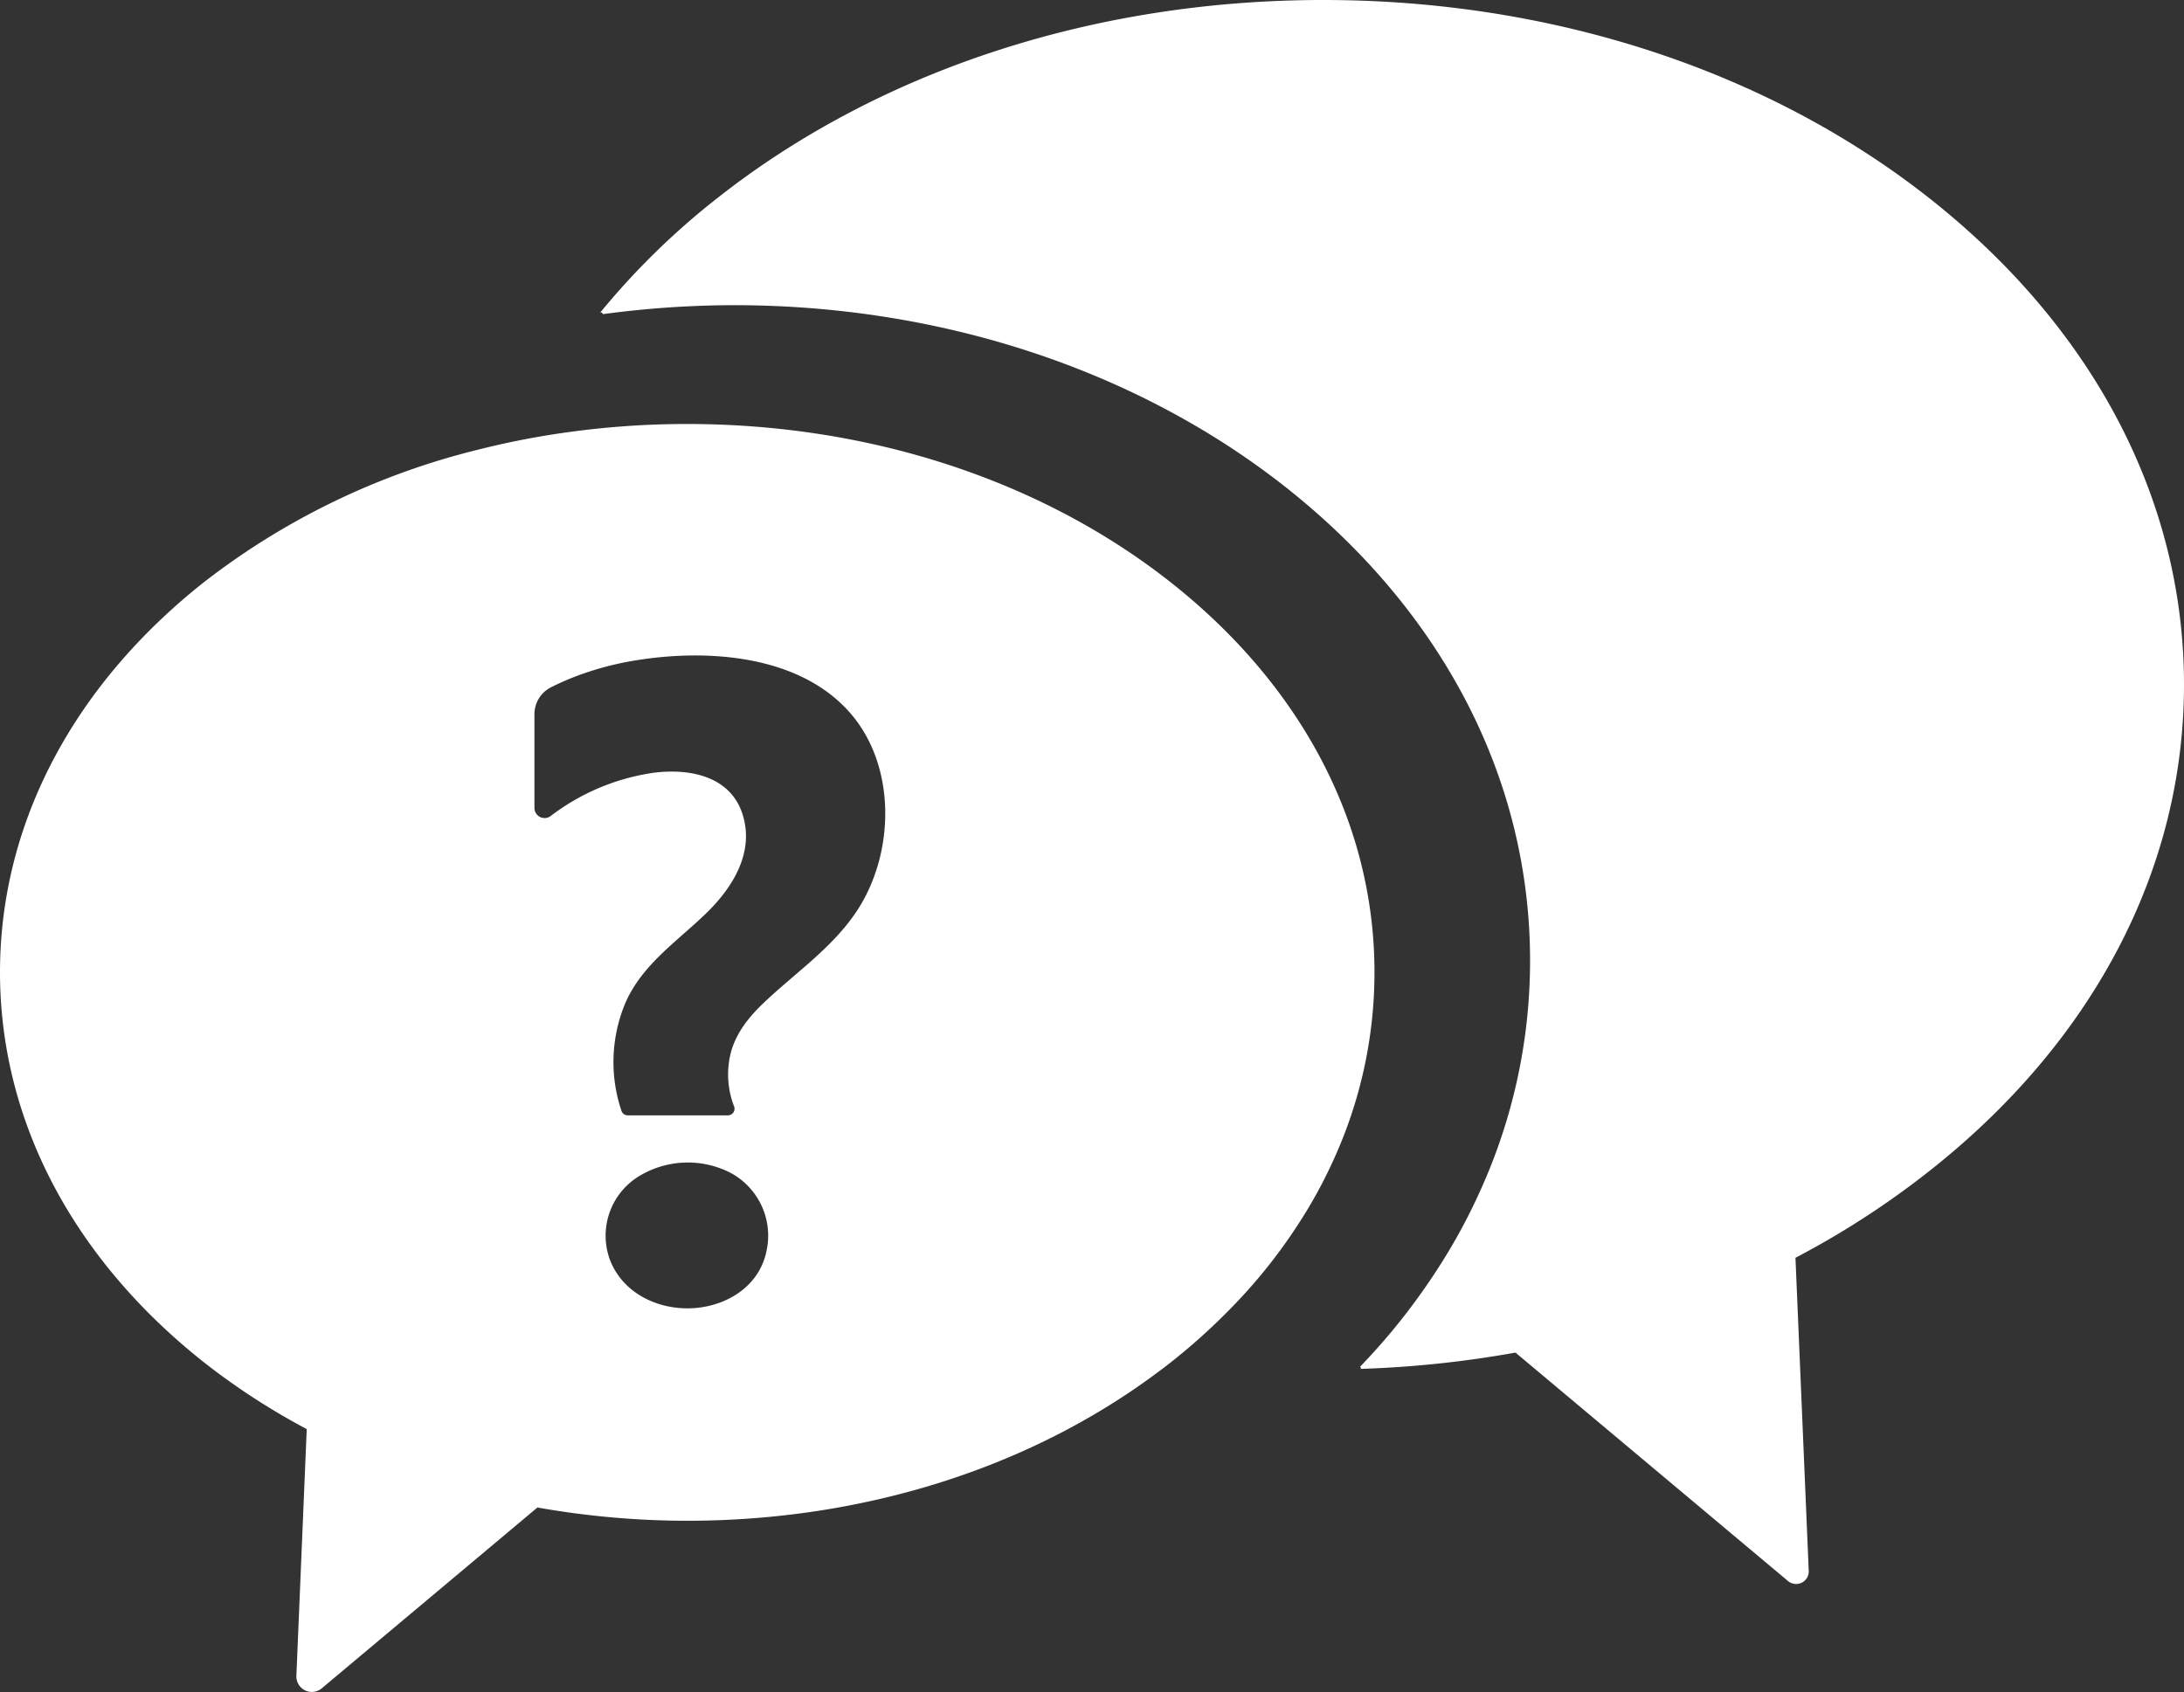
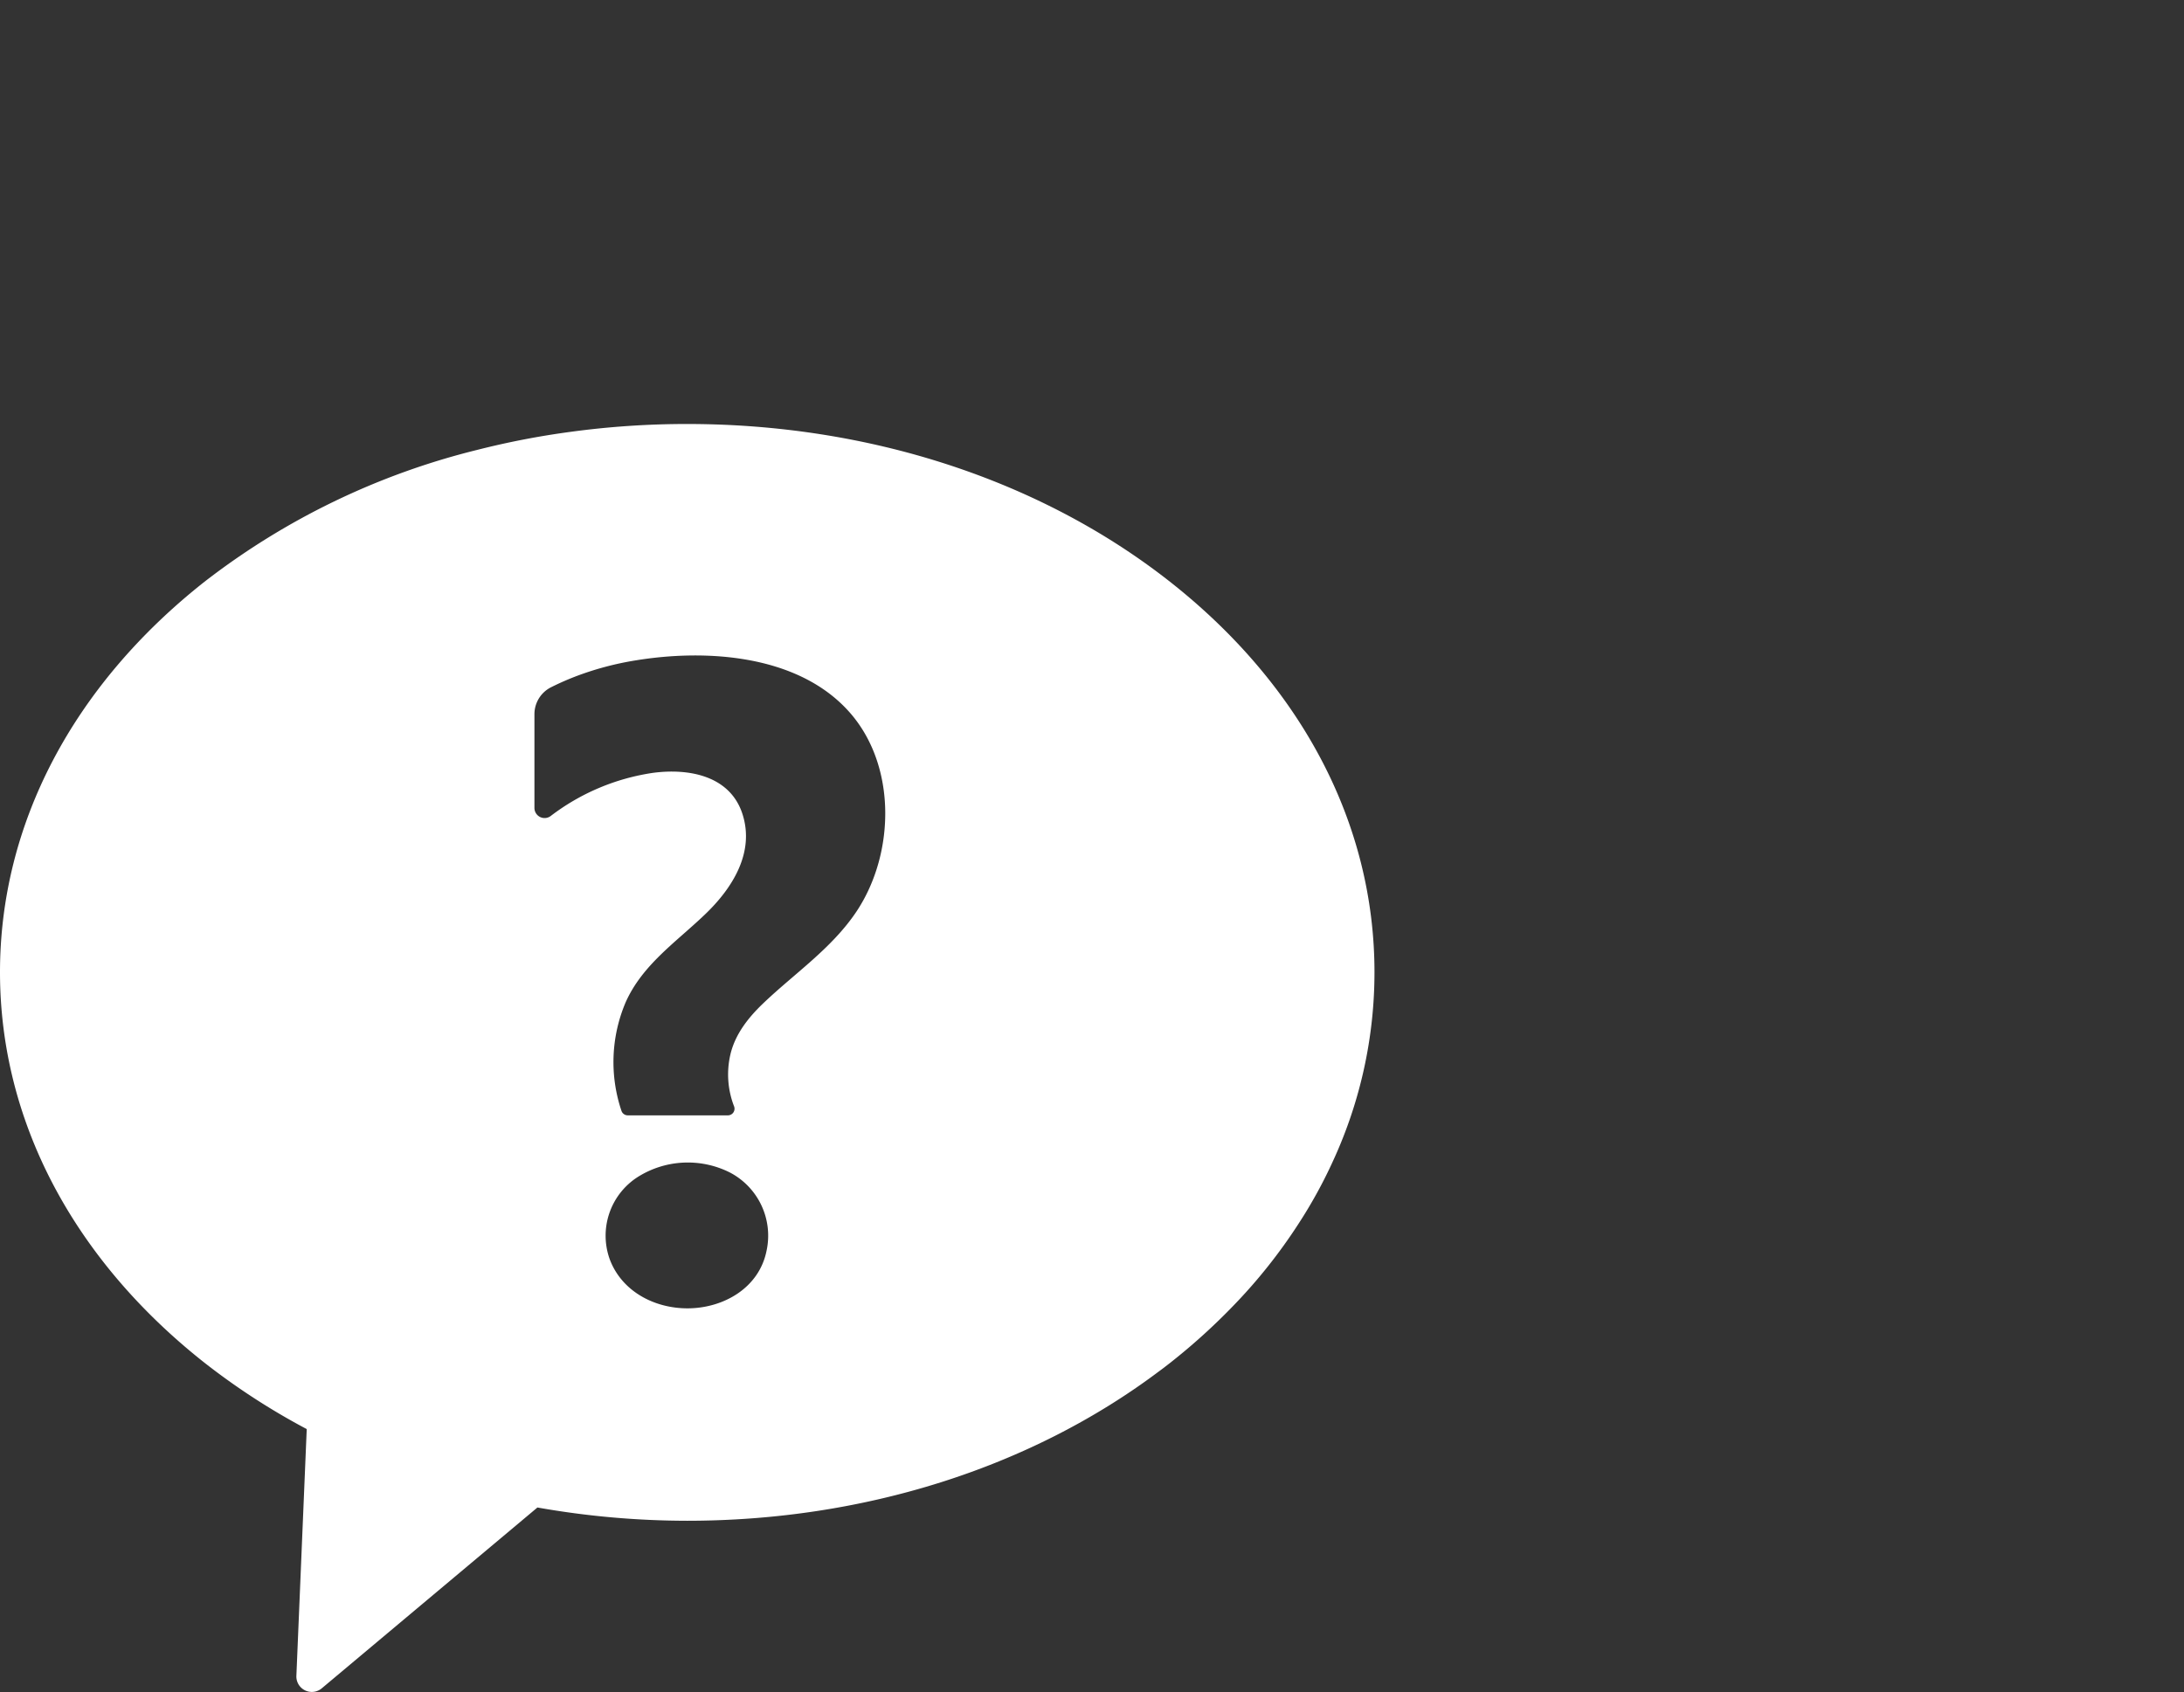
<svg xmlns="http://www.w3.org/2000/svg" viewBox="0 0 329.17 255.05">
  <rect x="0" y="0" width="329.17" height="255.05" fill="#333333" stroke="none" />
  <defs>
    <style>.cls-1{fill:#fff;}</style>
  </defs>
  <title>icon-faq</title>
  <g id="Layer_2" data-name="Layer 2">
    <g id="_ÎÓÈ_1" data-name="—ÎÓÈ_1">
-       <path class="cls-1" d="M290.69,29.8C266.26,10.58,233.85,0,199.44,0s-66.82,10.58-91.25,29.8A112.85,112.85,0,0,0,90.47,47.11l.25,0,.17.24A149.13,149.13,0,0,1,110.61,46c31.12,0,60.59,9.7,83,27.3,23.84,18.77,37,44.16,37,71.5a83.75,83.75,0,0,1-7.6,34.88,87.31,87.31,0,0,1-6.46,11.78A96.65,96.65,0,0,1,205,206l.15.22-.12.12a160.78,160.78,0,0,0,23.38-2.46h0l41.07,34.43a1.9,1.9,0,0,0,3.13-1.53l-2-47.19a129.69,129.69,0,0,0,20.08-13c24.81-19.52,38.48-45.59,38.48-73.41S315.5,49.32,290.69,29.8Z" />
      <path class="cls-1" d="M207.16,146.55c0-22.32-10.95-43.22-30.82-58.86C156.85,72.36,131,63.91,103.57,63.91A130.19,130.19,0,0,0,85.94,65.1a123.75,123.75,0,0,0-14,2.71A110.19,110.19,0,0,0,30.82,87.69C11,103.33,0,124.23,0,146.55s11,43.22,30.82,58.86a103.87,103.87,0,0,0,15.41,10l-1.56,37.21a2.33,2.33,0,0,0,3.81,1.88L81,227.23a130.07,130.07,0,0,0,22.55,2c26.64,0,51.78-8,71.06-22.47.58-.42,1.15-.86,1.71-1.3a93.62,93.62,0,0,0,9.66-8.74,80.33,80.33,0,0,0,9.68-12.18,71.93,71.93,0,0,0,5.31-9.67A68,68,0,0,0,207.16,146.55Zm-91.63,42c-1.13,5.61-6.52,8.66-11.92,8.66-5,0-9.92-2.57-11.72-7.42A10.5,10.5,0,0,1,96,177.49a14.13,14.13,0,0,1,14-.76A10.74,10.74,0,0,1,115.53,188.55Zm13.55-51.14c-3.71,5.54-9.25,9.25-14,13.78-2.26,2.15-4.27,4.66-5,7.77a13.3,13.3,0,0,0,.57,7.83,1,1,0,0,1-.89,1.33H94.6a1,1,0,0,1-.92-.64,23,23,0,0,1,.63-16.43c2.53-5.65,7.6-9.05,11.93-13.2,4.07-3.88,7.55-9.27,5.67-15.13s-8.19-6.94-13.53-6.22A33.37,33.37,0,0,0,83,123a1.53,1.53,0,0,1-2.45-1.23V107.65a4.54,4.54,0,0,1,2.51-4.06h0a41.1,41.1,0,0,1,4.09-1.78,45.87,45.87,0,0,1,8.61-2.26c10.52-1.73,24.09-.92,31.86,7.35C135.2,114.93,135,128.54,129.08,137.41Z" />
    </g>
  </g>
</svg>